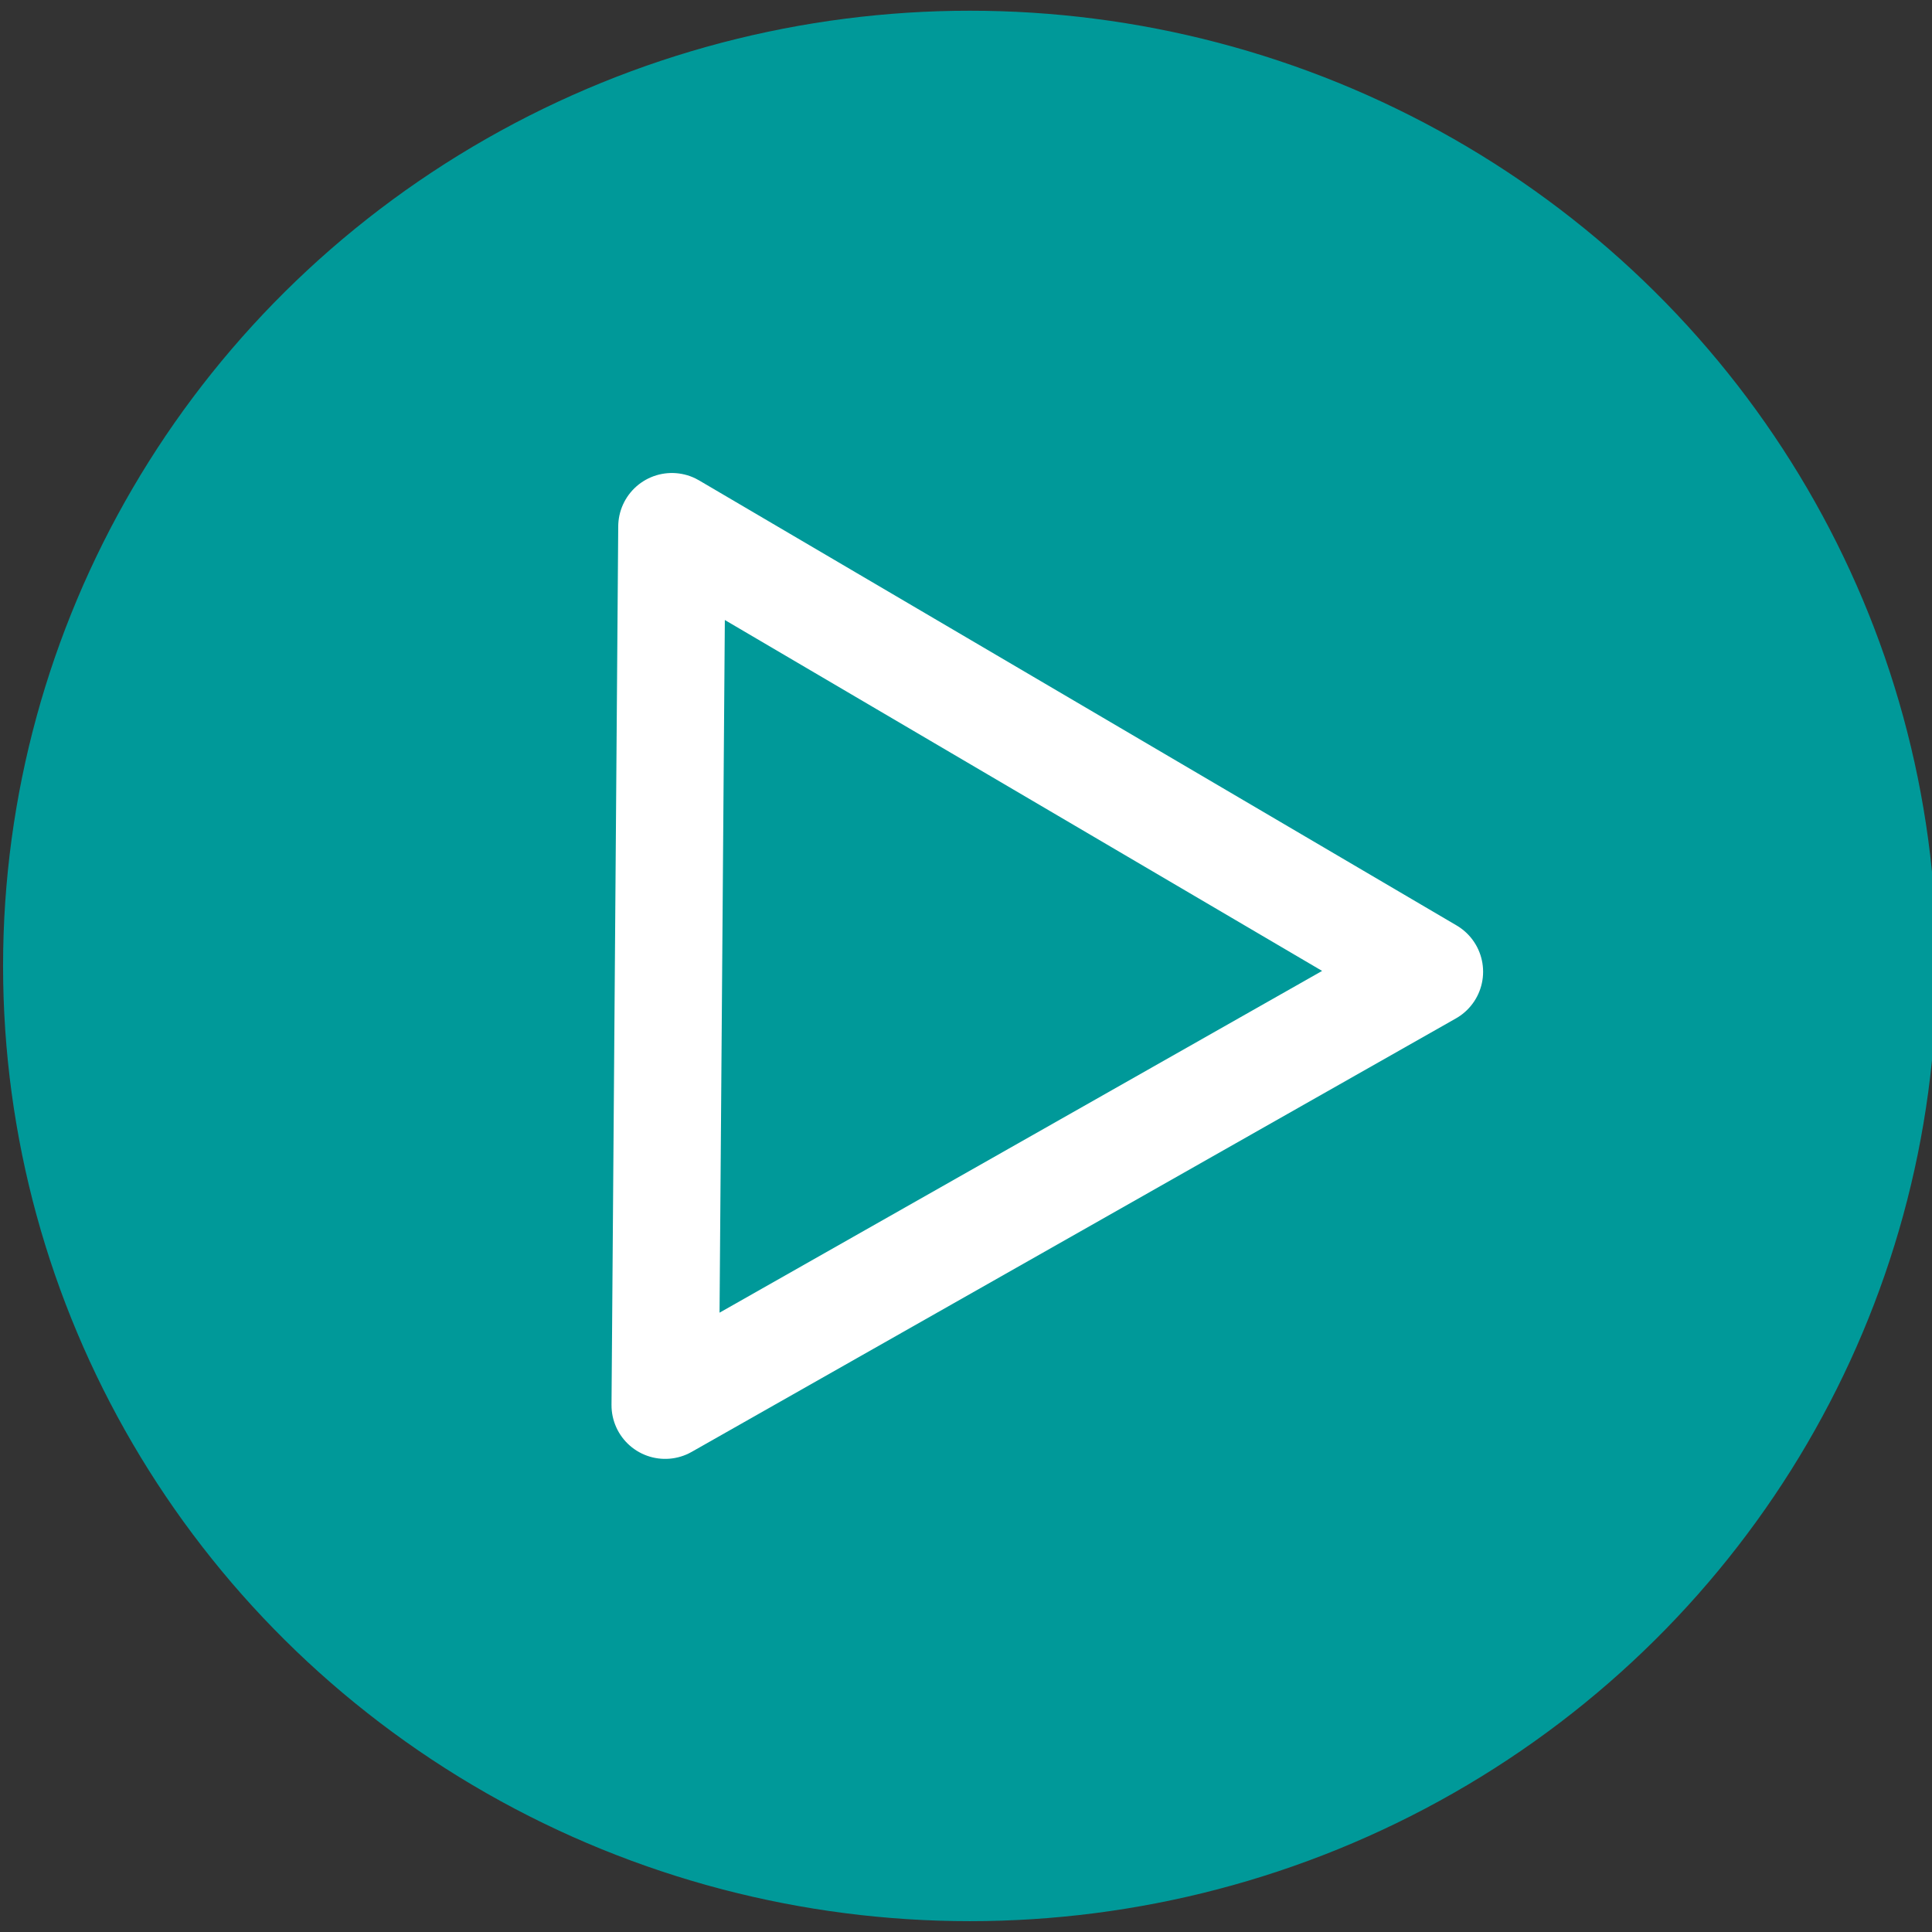
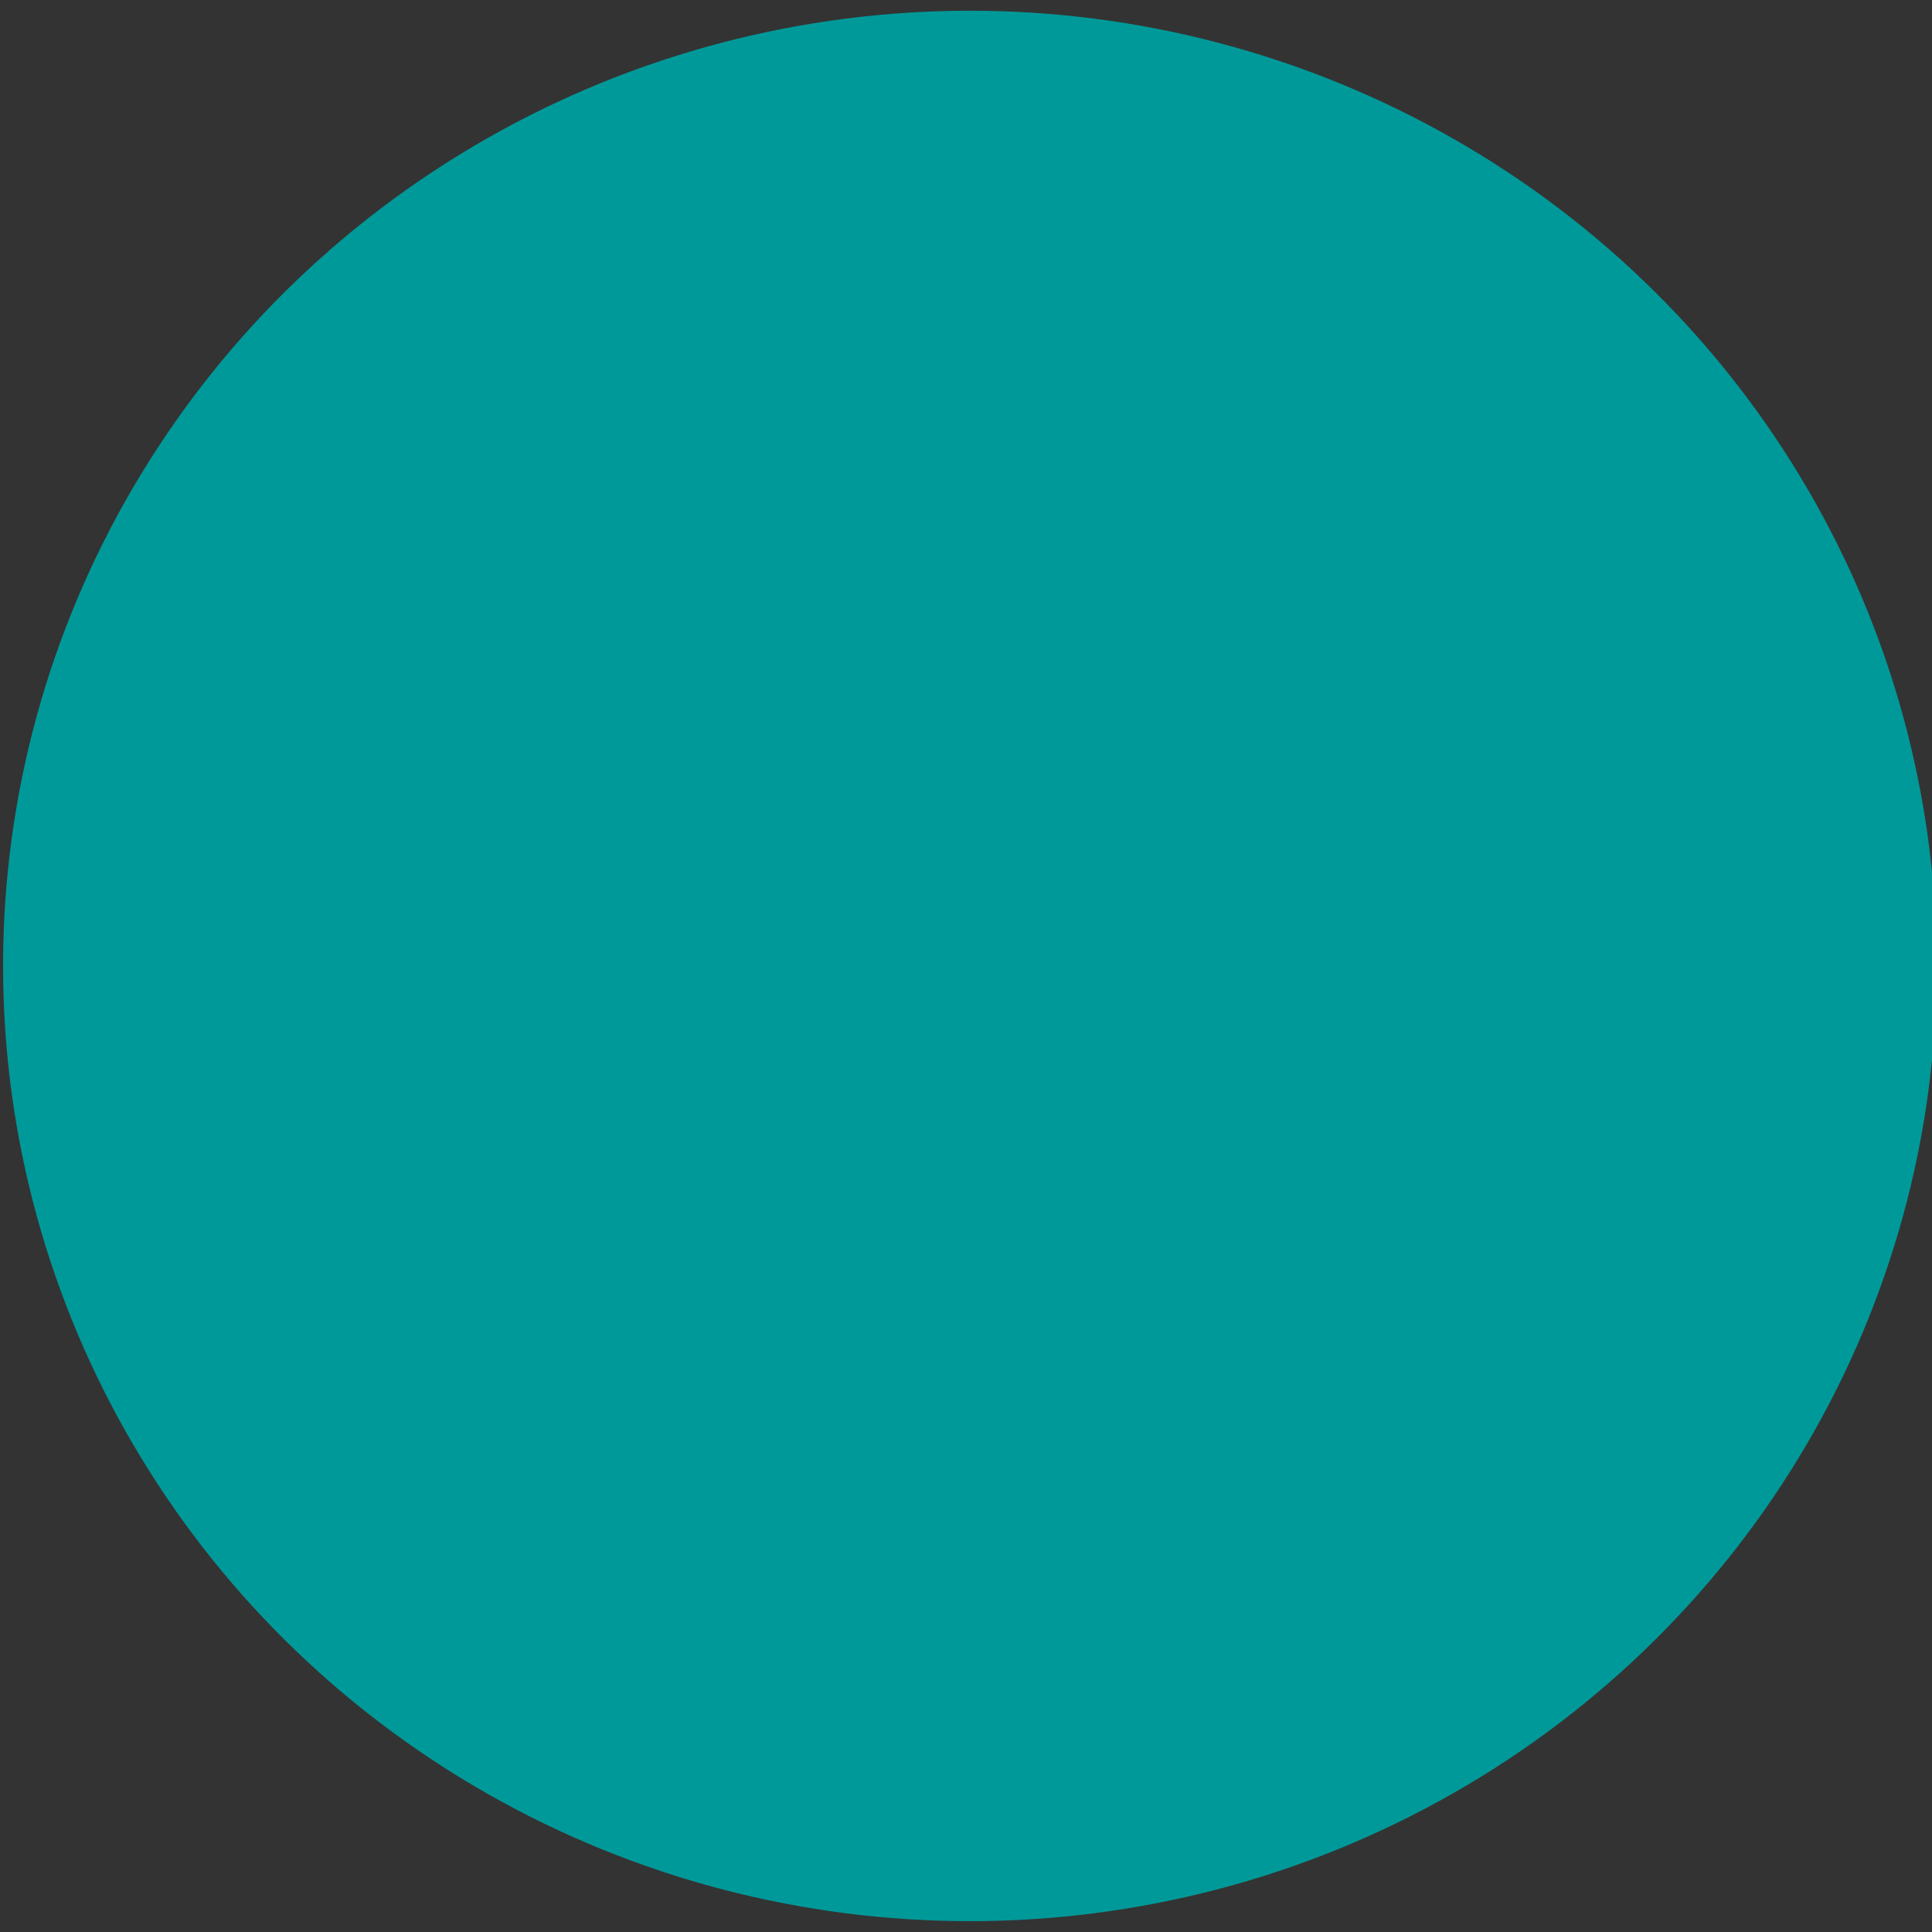
<svg xmlns="http://www.w3.org/2000/svg" xmlns:ns1="http://www.inkscape.org/namespaces/inkscape" xmlns:ns2="http://sodipodi.sourceforge.net/DTD/sodipodi-0.dtd" width="63" height="63" viewBox="0 0 16.669 16.669" version="1.1" id="svg8" ns1:version="0.92.3 (2405546, 2018-03-11)" ns2:docname="icon-grey-tv-on.svg">
  <rect x="0" y="0" width="16.669" height="16.669" fill="#333333" stroke="none" />
  <defs id="defs2" />
  <ns2:namedview id="base" pagecolor="#ffffff" bordercolor="#666666" borderopacity="1.0" ns1:pageopacity="0.0" ns1:pageshadow="2" ns1:zoom="7.9195959" ns1:cx="0.45008689" ns1:cy="25.300303" ns1:document-units="mm" ns1:current-layer="layer1" showgrid="false" ns1:window-width="1920" ns1:window-height="1017" ns1:window-x="1272" ns1:window-y="-8" ns1:window-maximized="1" units="px" />
  <g ns1:label="Layer 1" ns1:groupmode="layer" id="layer1" transform="translate(0,-280.331)">
    <ellipse style="fill:#009999;fill-opacity:1;stroke:#009999;stroke-width:0.265;stroke-linecap:butt;stroke-linejoin:round;stroke-miterlimit:1.333;stroke-dasharray:none;stroke-opacity:1;paint-order:markers fill stroke" id="path1407" cx="8.368" cy="288.665" rx="8.209" ry="8.109" />
-     <path ns2:type="star" style="fill:none;fill-rule:evenodd;stroke:#ffffff;stroke-width:0.926;stroke-linejoin:round;stroke-miterlimit:4;stroke-dasharray:none;stroke-opacity:1" id="path4667" ns2:sides="3" ns2:cx="7.9568072" ns2:cy="288.6813" ns2:r1="4.3766661" ns2:r2="2.1883328" ns2:arg1="0.0076334395" ns2:arg2="1.054831" ns1:flatsided="false" ns1:rounded="0" ns1:randomized="0" d="m 12.333,288.715 -3.297,1.87 -3.297,1.87 0.029,-3.79 0.029,-3.79 3.268,1.92 z" ns1:transform-center-x="-1.0796682" ns1:transform-center-y="-0.016704402" />
  </g>
</svg>